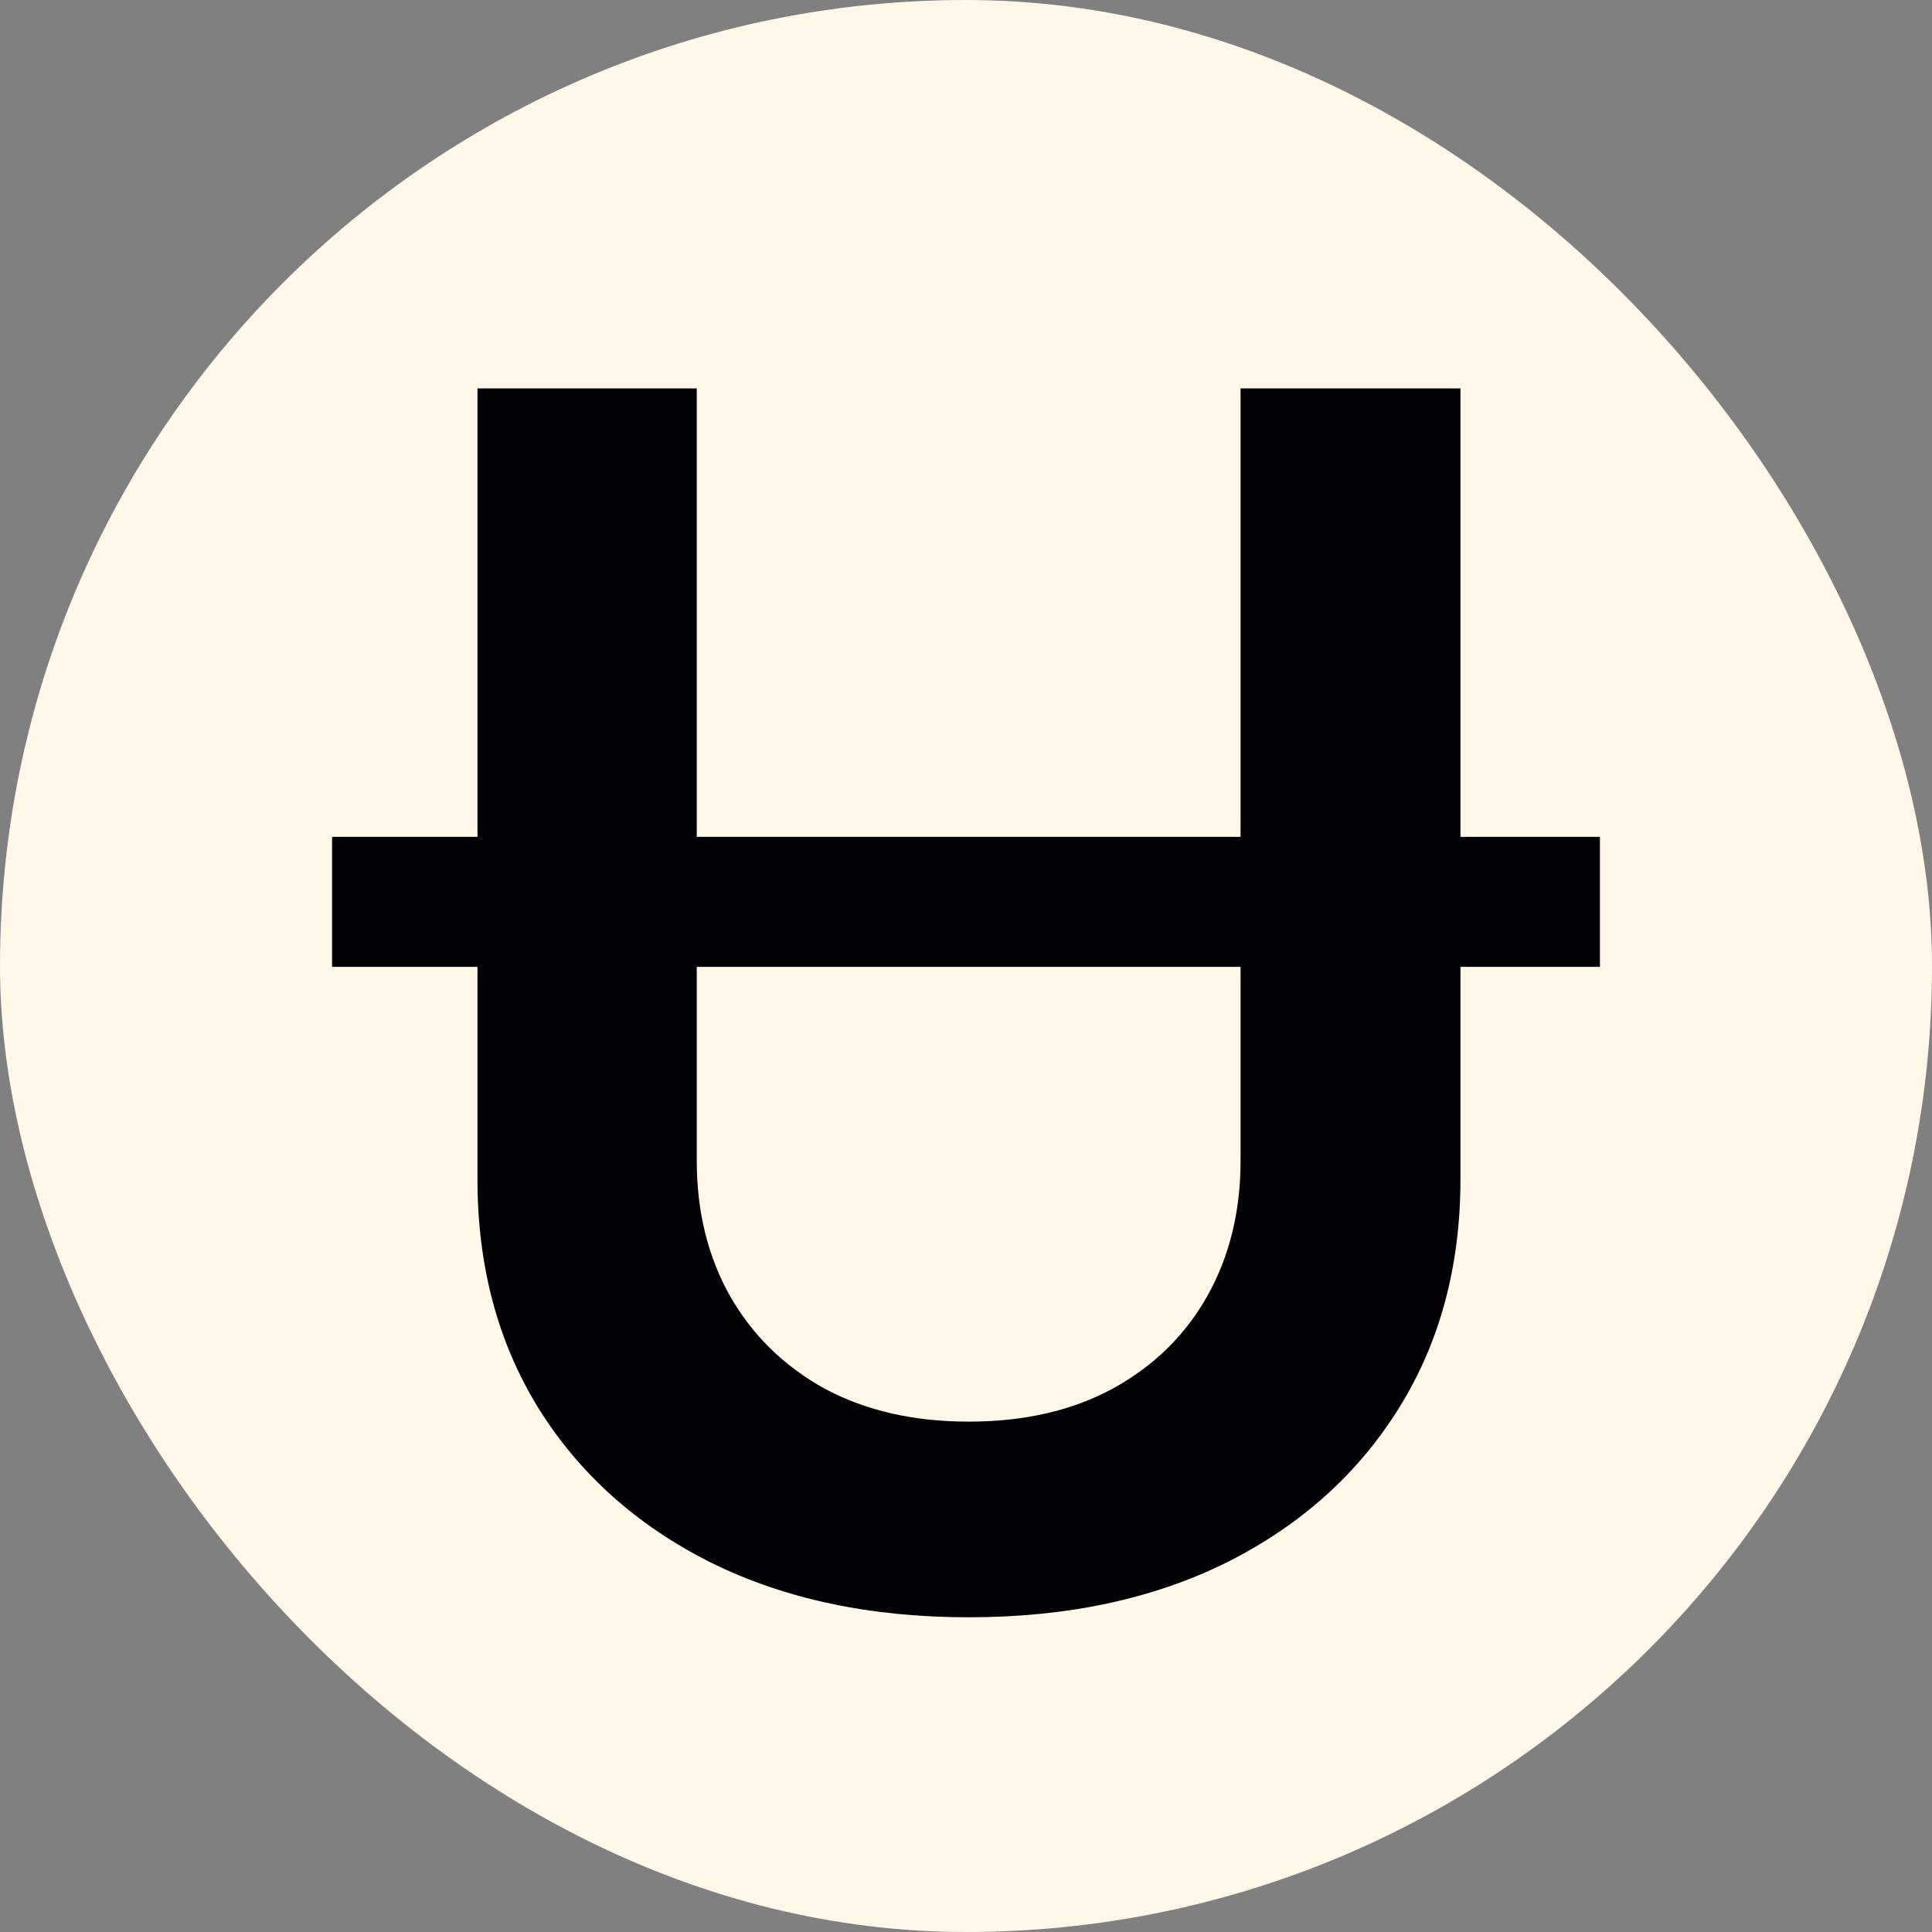
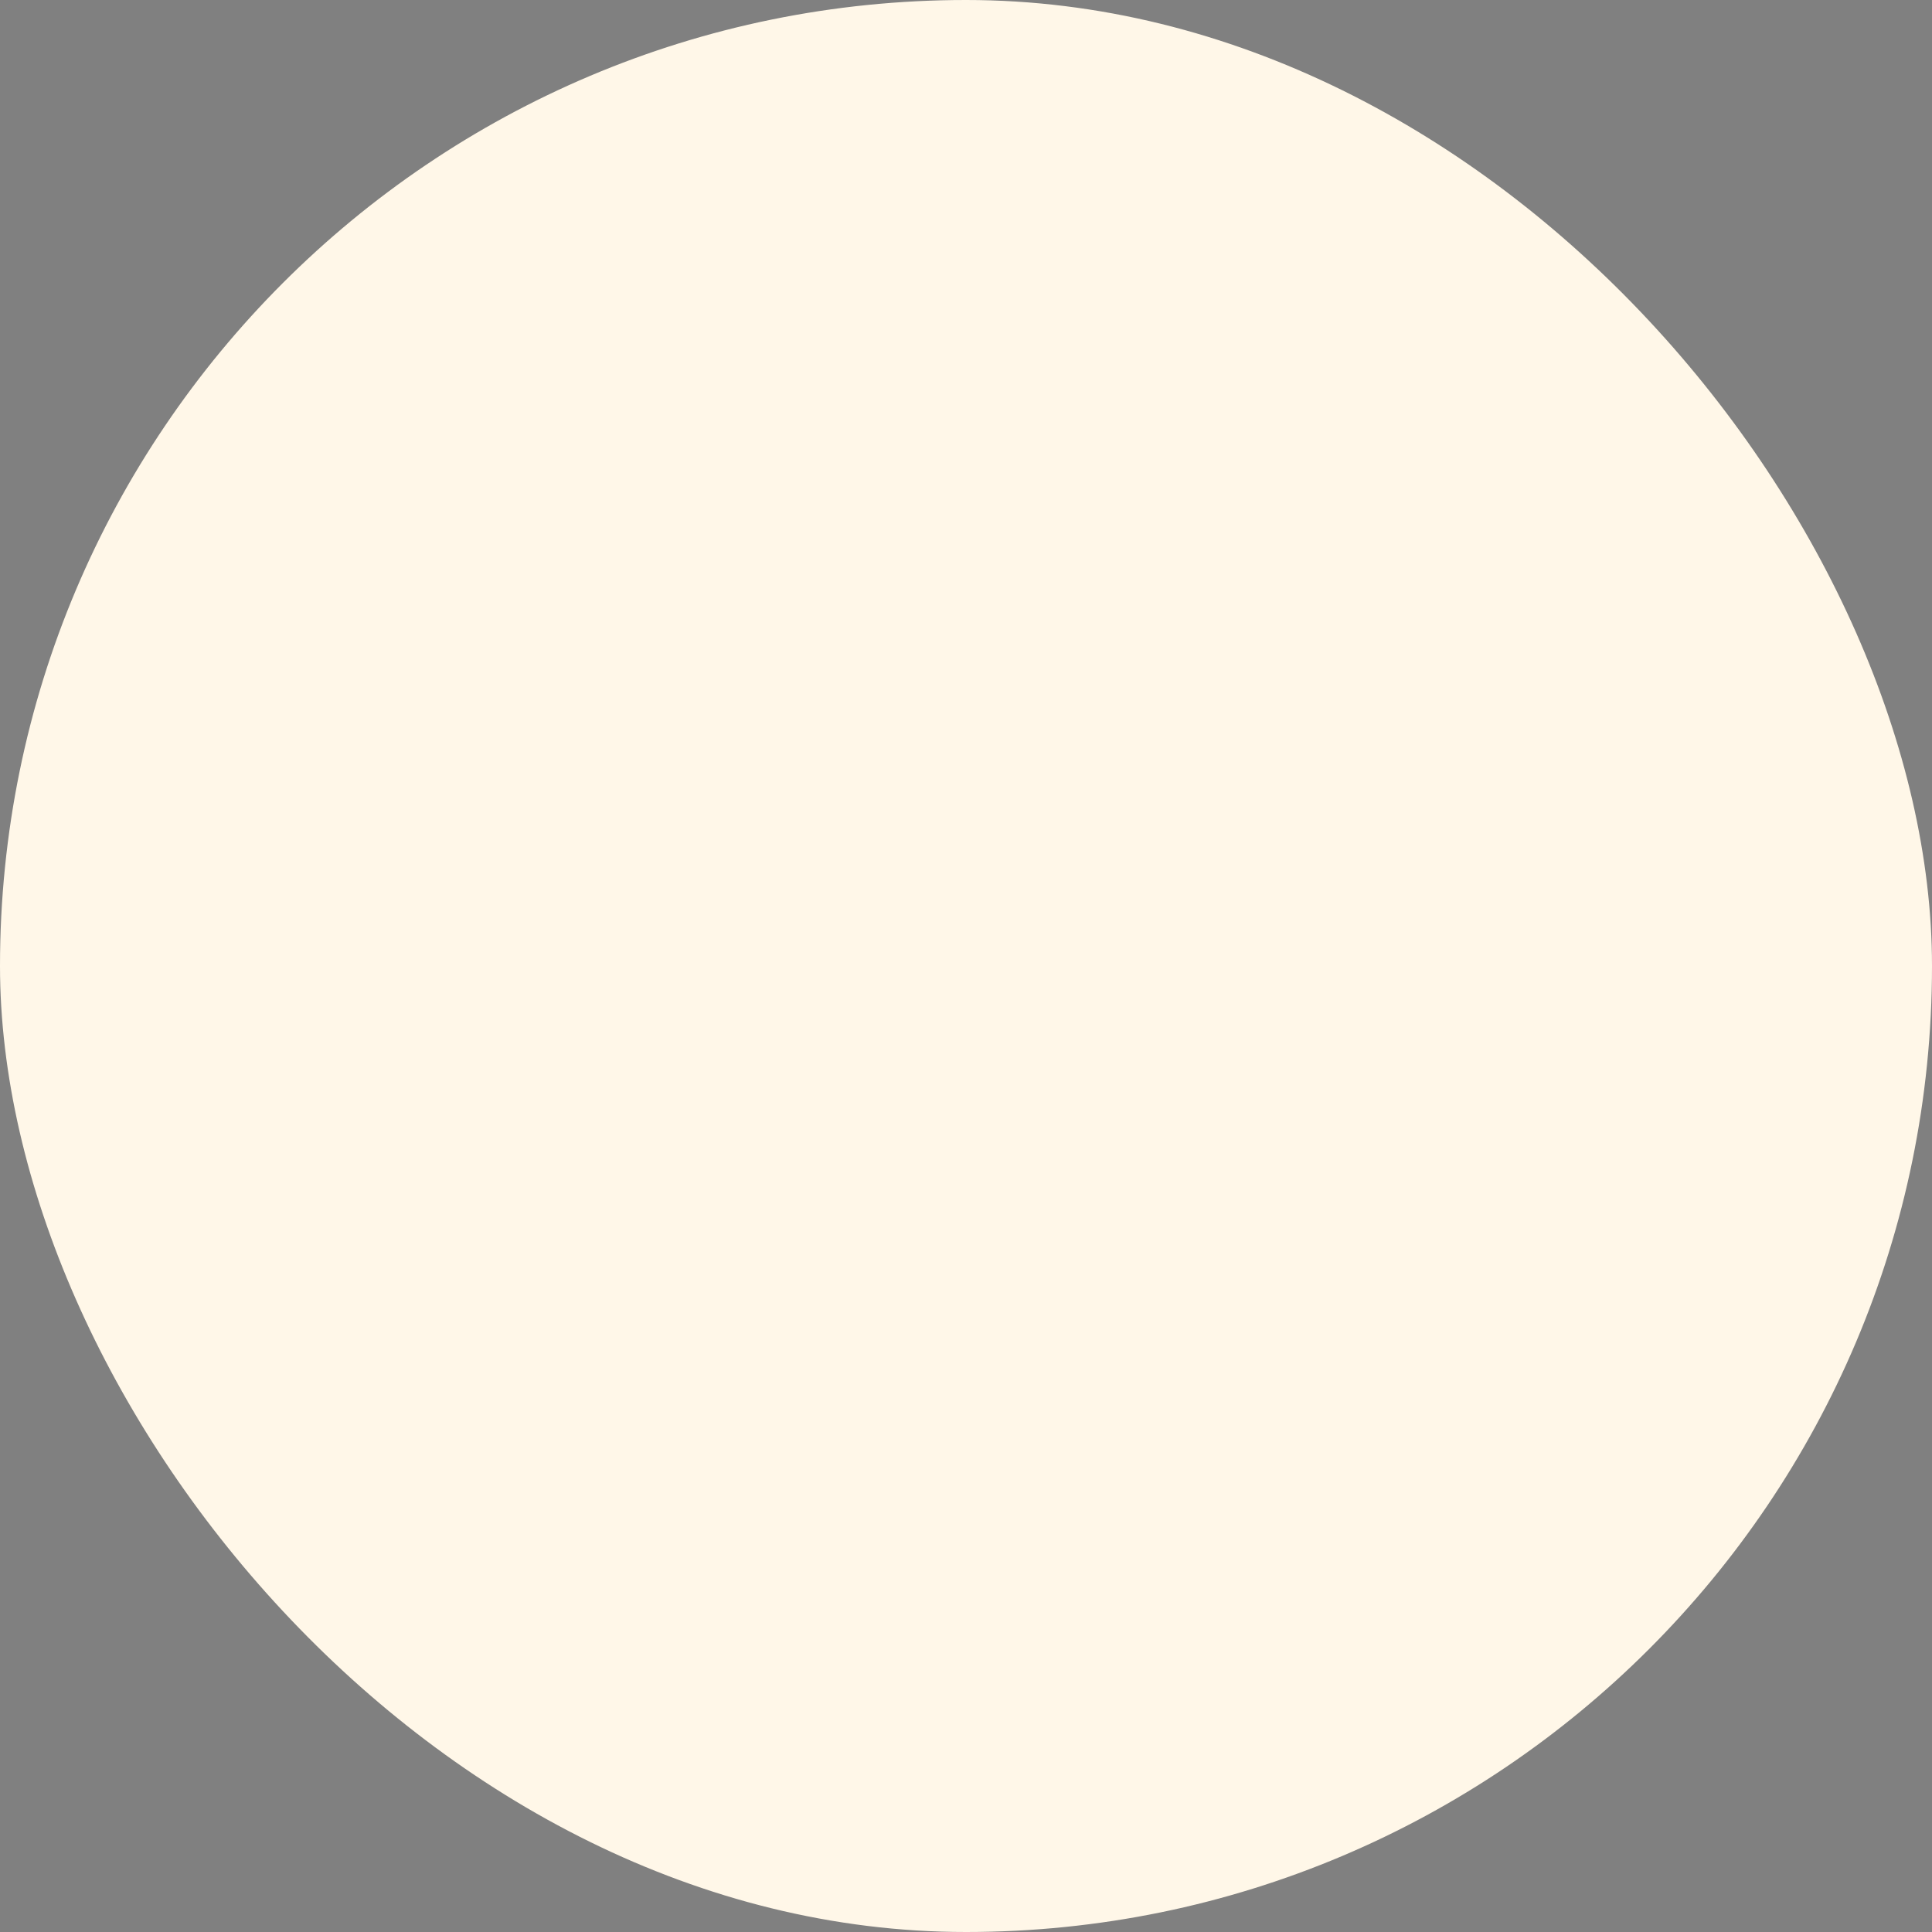
<svg xmlns="http://www.w3.org/2000/svg" width="96" height="96" viewBox="0 0 96 96" fill="none">
  <rect x="0" y="0" width="96" height="96" fill="#808080" stroke="none" />
  <rect width="96" height="96" rx="48" fill="#FFF7E8" />
-   <path d="M79.5 41.583V48.044H16.5V41.583H79.5ZM61.643 19.3H72.569V58.598C72.569 62.906 71.55 66.694 69.514 69.964C67.478 73.234 64.629 75.79 60.967 77.63C57.306 79.451 53.027 80.362 48.132 80.362C43.237 80.362 38.959 79.451 35.297 77.63C31.636 75.79 28.787 73.234 26.75 69.964C24.734 66.694 23.725 62.906 23.725 58.598V19.3H34.622V57.687C34.622 60.194 35.17 62.426 36.266 64.384C37.383 66.342 38.949 67.879 40.966 68.995C43.002 70.092 45.391 70.64 48.132 70.64C50.893 70.64 53.282 70.092 55.299 68.995C57.335 67.879 58.901 66.342 59.998 64.384C61.094 62.426 61.643 60.194 61.643 57.687V19.3Z" fill="#020207" />
</svg>